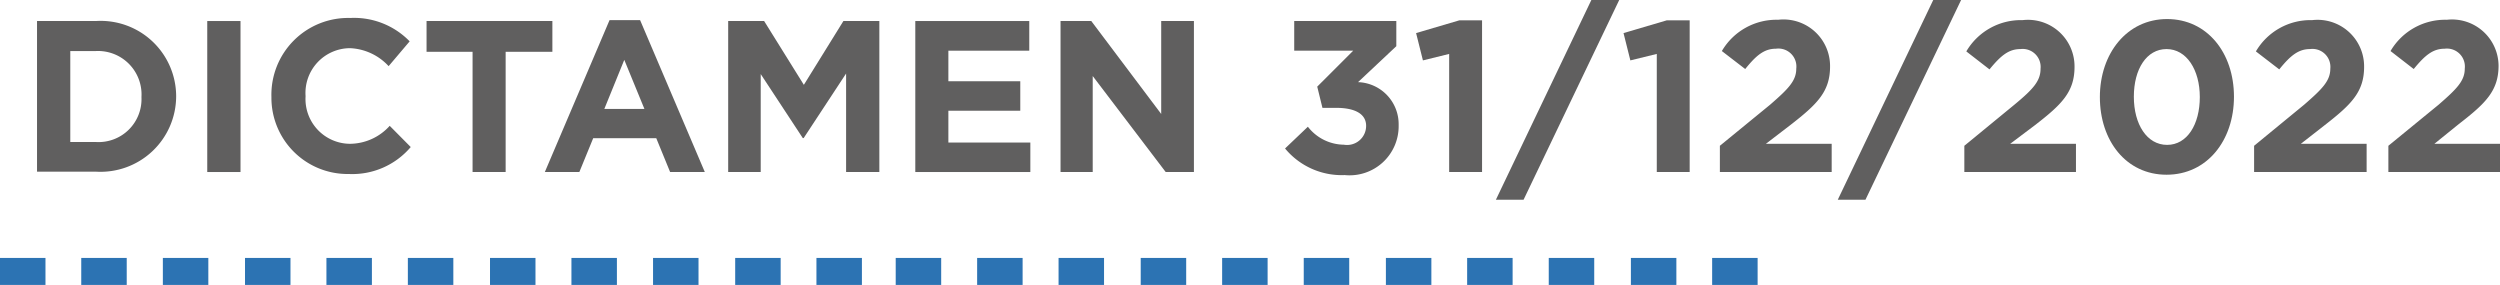
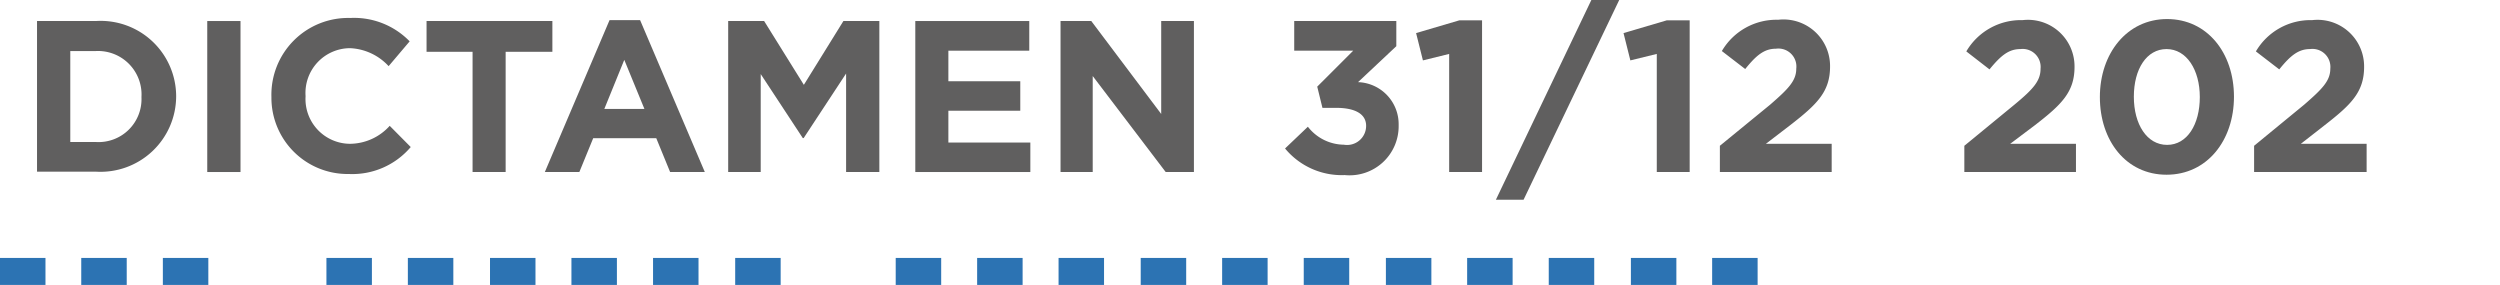
<svg xmlns="http://www.w3.org/2000/svg" viewBox="0 0 139.08 15.85">
  <defs>
    <style>.cls-1{fill:#2c73b3;}.cls-2{fill:#605f5f;}</style>
  </defs>
  <g id="Capa_2" data-name="Capa 2">
    <g id="Capa_1-2" data-name="Capa 1">
      <rect class="cls-1" x="9.06" y="14.35" width="2.53" height="1.5" />
      <rect class="cls-1" x="4.52" y="14.35" width="2.53" height="1.5" />
      <rect class="cls-1" y="14.35" width="2.53" height="1.5" />
      <rect class="cls-1" x="22.69" y="14.35" width="2.53" height="1.5" />
      <rect class="cls-1" x="18.16" y="14.35" width="2.53" height="1.5" />
-       <rect class="cls-1" x="13.63" y="14.35" width="2.53" height="1.5" />
      <rect class="cls-1" x="36.33" y="14.35" width="2.53" height="1.5" />
      <rect class="cls-1" x="31.79" y="14.35" width="2.53" height="1.5" />
      <rect class="cls-1" x="27.26" y="14.35" width="2.53" height="1.5" />
-       <rect class="cls-1" x="45.42" y="14.35" width="2.53" height="1.5" />
      <rect class="cls-1" x="40.9" y="14.35" width="2.53" height="1.5" />
      <rect class="cls-1" x="58.89" y="14.35" width="2.53" height="1.5" />
      <rect class="cls-1" x="54.36" y="14.35" width="2.53" height="1.5" />
      <rect class="cls-1" x="49.83" y="14.35" width="2.53" height="1.5" />
      <rect class="cls-1" x="72.53" y="14.35" width="2.53" height="1.5" />
      <rect class="cls-1" x="67.99" y="14.35" width="2.53" height="1.5" />
      <rect class="cls-1" x="63.46" y="14.35" width="2.53" height="1.5" />
      <rect class="cls-1" x="86.16" y="14.35" width="2.53" height="1.5" />
      <rect class="cls-1" x="81.62" y="14.35" width="2.53" height="1.5" />
      <rect class="cls-1" x="77.1" y="14.35" width="2.53" height="1.5" />
      <rect class="cls-1" x="95.25" y="14.35" width="2.53" height="1.5" />
      <rect class="cls-1" x="90.73" y="14.35" width="2.53" height="1.5" />
      <path class="cls-2" d="M2.06,1.17H5.33A4.2,4.2,0,0,1,9.8,5.35v0a4.21,4.21,0,0,1-4.47,4.2H2.06ZM5.33,7.9A2.39,2.39,0,0,0,7.87,5.4v0A2.42,2.42,0,0,0,5.33,2.84H3.91V7.9Z" />
      <path class="cls-2" d="M11.53,1.17h1.85v8.4H11.53Z" />
      <path class="cls-2" d="M15.1,5.4v0A4.27,4.27,0,0,1,19.48,1a4.31,4.31,0,0,1,3.31,1.3L21.62,3.68a3.1,3.1,0,0,0-2.15-1A2.49,2.49,0,0,0,17,5.35v0A2.49,2.49,0,0,0,19.47,8a3,3,0,0,0,2.21-1l1.17,1.18a4.26,4.26,0,0,1-3.44,1.5A4.24,4.24,0,0,1,15.1,5.4Z" />
      <path class="cls-2" d="M26.29,2.88H23.73V1.17h7V2.88H28.13V9.57H26.29Z" />
      <path class="cls-2" d="M33.91,1.12h1.7l3.6,8.45H37.28l-.77-1.88H33l-.77,1.88H30.31Zm1.94,4.94L34.73,3.33,33.62,6.06Z" />
      <path class="cls-2" d="M40.51,1.17h2l2.21,3.55,2.2-3.55h2v8.4H47.07V4.09L44.71,7.68h-.05L42.32,4.12V9.57H40.51Z" />
      <path class="cls-2" d="M50.92,1.17h6.34V2.82h-4.5v1.7h4V6.16h-4V7.93h4.56V9.57h-6.4Z" />
      <path class="cls-2" d="M59,1.17h1.71L64.6,6.34V1.17h1.82v8.4H64.85L60.79,4.23V9.57H59Z" />
      <path class="cls-2" d="M71.49,8.26l1.27-1.21a2.57,2.57,0,0,0,2,1A1.06,1.06,0,0,0,76,7V7C76,6.33,75.37,6,74.33,6h-.76l-.29-1.18,2-2H72V1.17h5.68v1.4l-2.13,2a2.34,2.34,0,0,1,2.26,2.35V7a2.73,2.73,0,0,1-3,2.74A4.09,4.09,0,0,1,71.49,8.26Z" />
      <path class="cls-2" d="M80.62,3l-1.46.36-.38-1.52,2.41-.71h1.26V9.57H80.62Z" />
      <path class="cls-2" d="M88.53,0h1.55L84.76,11.11H83.22Z" />
      <path class="cls-2" d="M92.17,3l-1.47.36-.38-1.52,2.41-.71H94V9.57H92.17Z" />
      <path class="cls-2" d="M95.68,8.11l2.8-2.29c1-.87,1.45-1.32,1.45-2A1,1,0,0,0,98.8,2.71c-.65,0-1.09.36-1.71,1.13l-1.3-1a3.52,3.52,0,0,1,3.13-1.74,2.59,2.59,0,0,1,2.89,2.6v0c0,1.4-.72,2.1-2.2,3.25L98.24,8h3.66V9.57H95.68Z" />
-       <path class="cls-2" d="M107.55,0h1.55l-5.32,11.11h-1.54Z" />
      <path class="cls-2" d="M109.28,8.11l2.79-2.29c1.05-.87,1.45-1.32,1.45-2a1,1,0,0,0-1.12-1.09c-.65,0-1.09.36-1.72,1.13l-1.29-1a3.52,3.52,0,0,1,3.13-1.74,2.59,2.59,0,0,1,2.89,2.6v0c0,1.4-.72,2.1-2.21,3.25L111.83,8h3.66V9.57h-6.21Z" />
      <path class="cls-2" d="M116.82,5.4v0c0-2.43,1.51-4.34,3.74-4.34s3.72,1.88,3.72,4.32v0c0,2.44-1.5,4.34-3.75,4.34S116.82,7.83,116.82,5.4Zm5.56,0v0c0-1.52-.74-2.67-1.85-2.67s-1.82,1.11-1.82,2.65v0c0,1.54.73,2.68,1.85,2.68S122.38,6.92,122.38,5.4Z" />
      <path class="cls-2" d="M125.4,8.11l2.79-2.29c1-.87,1.45-1.32,1.45-2a1,1,0,0,0-1.13-1.09c-.64,0-1.09.36-1.71,1.13l-1.3-1a3.52,3.52,0,0,1,3.13-1.74,2.59,2.59,0,0,1,2.89,2.6v0c0,1.4-.72,2.1-2.2,3.25L128,8h3.66V9.57H125.4Z" />
-       <path class="cls-2" d="M132.87,8.11l2.8-2.29c1-.87,1.45-1.32,1.45-2A1,1,0,0,0,136,2.71c-.65,0-1.09.36-1.72,1.13l-1.29-1a3.52,3.52,0,0,1,3.13-1.74A2.59,2.59,0,0,1,139,3.65v0c0,1.4-.72,2.1-2.21,3.25L135.43,8h3.65V9.57h-6.21Z" />
    </g>
  </g>
</svg>